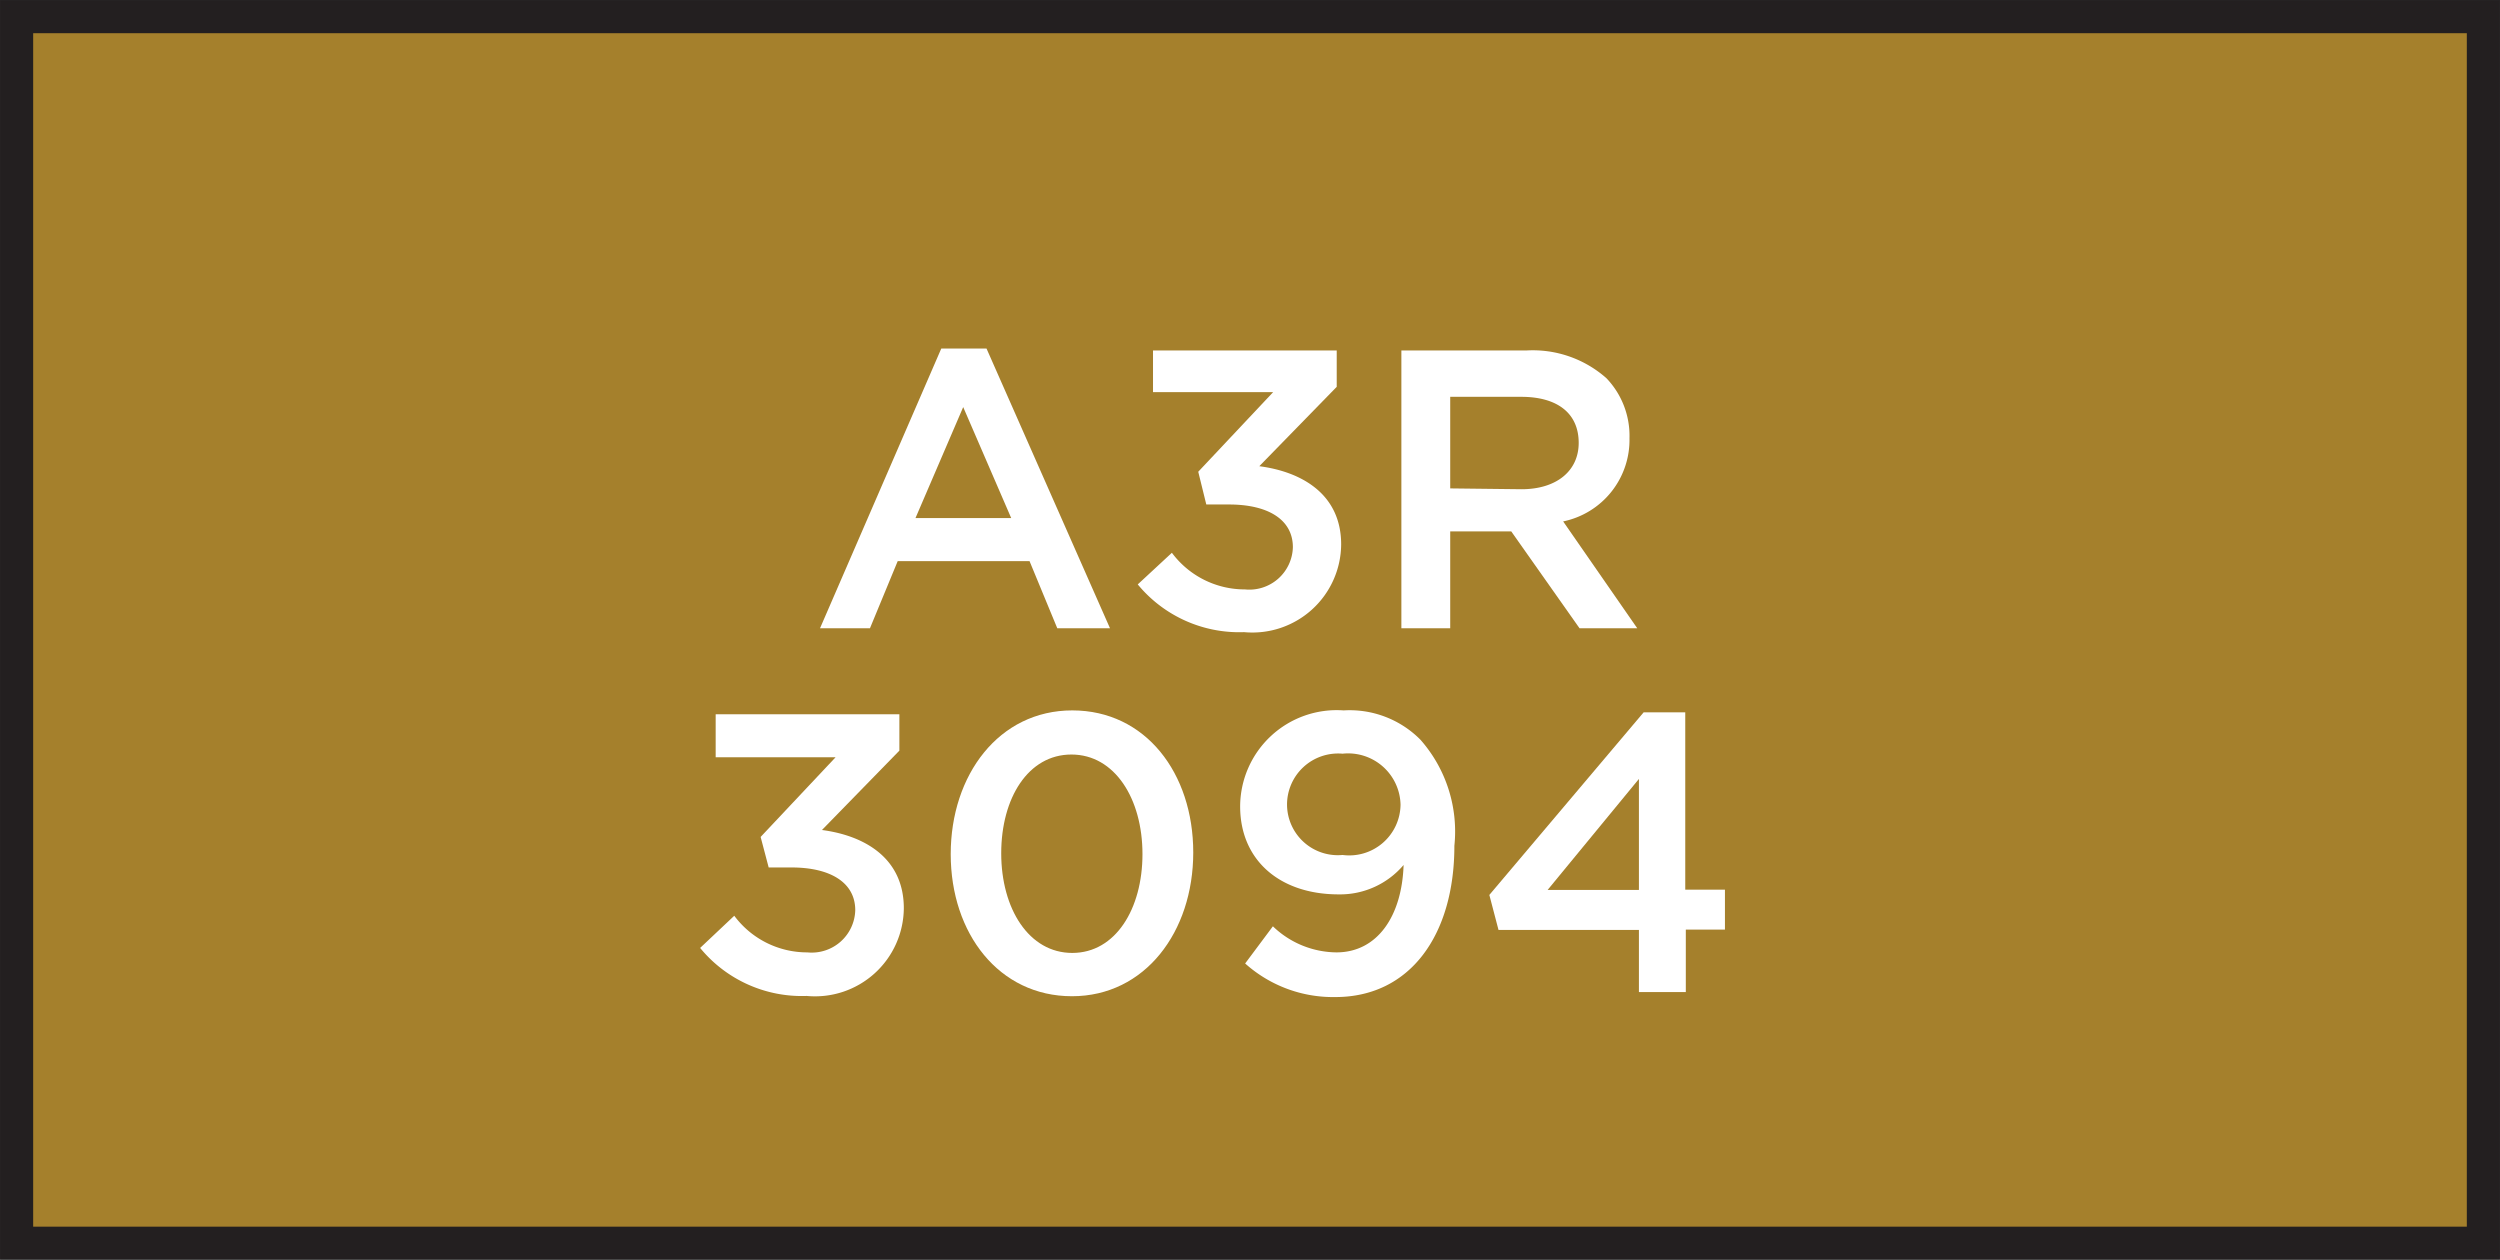
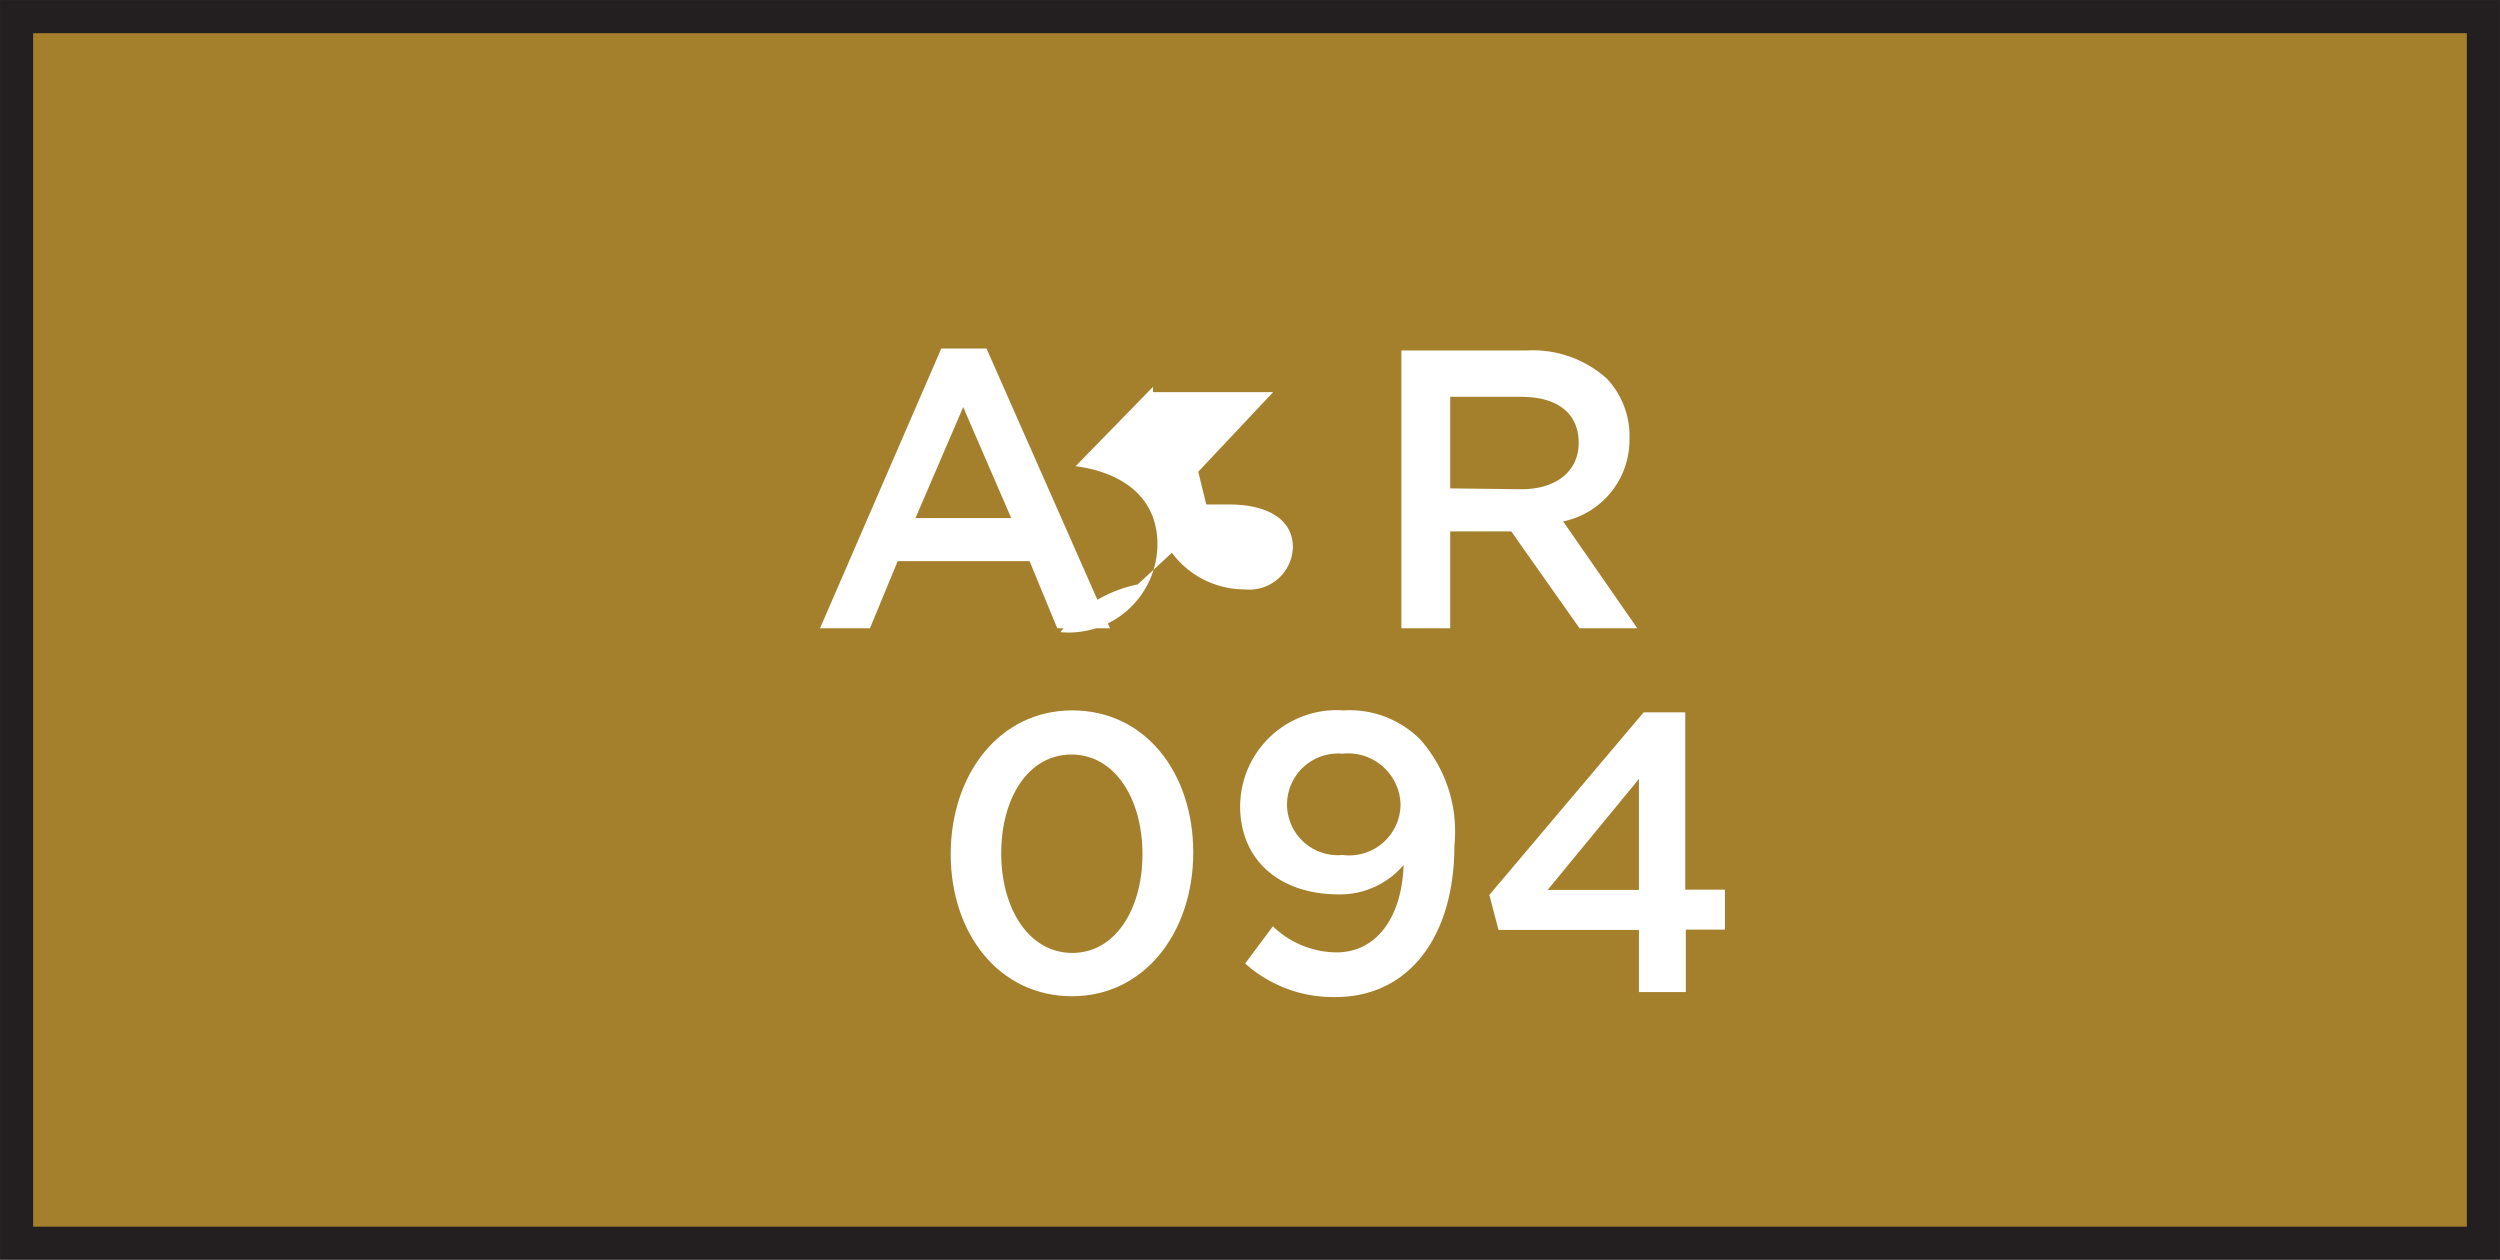
<svg xmlns="http://www.w3.org/2000/svg" width="90.09" height="45.39" viewBox="0 0 90.09 45.39">
  <rect x="0" y="0" width="90.09" height="45.39" fill="#333333" stroke="none" />
  <title>3094</title>
  <rect x="0.6" y="0.6" width="88.89" height="44.2" style="fill:#a5802c;stroke:#231f20;stroke-miterlimit:10;stroke-width:1.191px" />
-   <path d="M25.23,34.16,26.46,33a3.27,3.27,0,0,0,2.63,1.32,1.57,1.57,0,0,0,1.73-1.52v0c0-1-.9-1.54-2.3-1.54H27.7l-.29-1.1,2.7-2.87H25.79V25.74h6.62v1.31l-2.79,2.86c1.52.2,2.95,1,2.95,2.82v0a3.2,3.2,0,0,1-3.5,3.16A4.74,4.74,0,0,1,25.23,34.16Z" style="fill:#fff" />
  <path d="M34.26,30.78v0c0-2.86,1.74-5.18,4.38-5.18S43,27.86,43,30.72v0c0,2.86-1.74,5.18-4.37,5.18S34.26,33.64,34.26,30.78Zm6.91,0v0c0-2-1-3.59-2.56-3.59s-2.53,1.57-2.53,3.56v0c0,2,1,3.59,2.56,3.59S41.17,32.75,41.17,30.78Z" style="fill:#fff" />
  <path d="M44.87,34.72l1-1.34a3.34,3.34,0,0,0,2.29.94c1.47,0,2.36-1.3,2.42-3.15a3,3,0,0,1-2.34,1.06c-2.13,0-3.55-1.24-3.55-3.17v0a3.48,3.48,0,0,1,3.73-3.46,3.59,3.59,0,0,1,2.77,1.06,5,5,0,0,1,1.22,3.82v0c0,3.22-1.6,5.45-4.29,5.45A4.75,4.75,0,0,1,44.87,34.72ZM50.47,29v0a1.89,1.89,0,0,0-2.09-1.84,1.84,1.84,0,0,0-2,1.86v0a1.83,1.83,0,0,0,2,1.79A1.85,1.85,0,0,0,50.47,29Z" style="fill:#fff" />
  <path d="M59.06,33.51H54l-.33-1.26,5.56-6.58h1.5v6.39h1.43v1.44H60.75v2.25H59.06Zm0-1.44v-4l-3.29,4Z" style="fill:#fff" />
  <path d="M33.92,12.56h1.63L40,22.64H38.1l-1-2.42H32.35l-1,2.42h-1.8Zm2.52,6.11-1.73-4-1.72,4Z" style="fill:#fff" />
-   <path d="M41,21.06l1.23-1.14a3.27,3.27,0,0,0,2.63,1.32,1.57,1.57,0,0,0,1.73-1.52v0c0-1-.9-1.54-2.3-1.54h-.82L43.18,17l2.7-2.87H41.55V12.63h6.62v1.31l-2.79,2.86c1.52.2,2.95,1,2.95,2.82v0a3.2,3.2,0,0,1-3.5,3.16A4.74,4.74,0,0,1,41,21.06Z" style="fill:#fff" />
+   <path d="M41,21.06l1.23-1.14a3.27,3.27,0,0,0,2.63,1.32,1.57,1.57,0,0,0,1.73-1.52v0c0-1-.9-1.54-2.3-1.54h-.82L43.18,17l2.7-2.87H41.55V12.63v1.31l-2.79,2.86c1.52.2,2.95,1,2.95,2.82v0a3.2,3.2,0,0,1-3.5,3.16A4.74,4.74,0,0,1,41,21.06Z" style="fill:#fff" />
  <path d="M50.5,12.63H55a4,4,0,0,1,2.89,1,3,3,0,0,1,.83,2.16v0a3,3,0,0,1-2.39,3L59,22.64H56.92l-2.46-3.49h-2.2v3.49H50.5Zm4.33,5c1.26,0,2.06-.66,2.06-1.67v0c0-1.07-.77-1.66-2.07-1.66H52.26V17.6Z" style="fill:#fff" />
</svg>